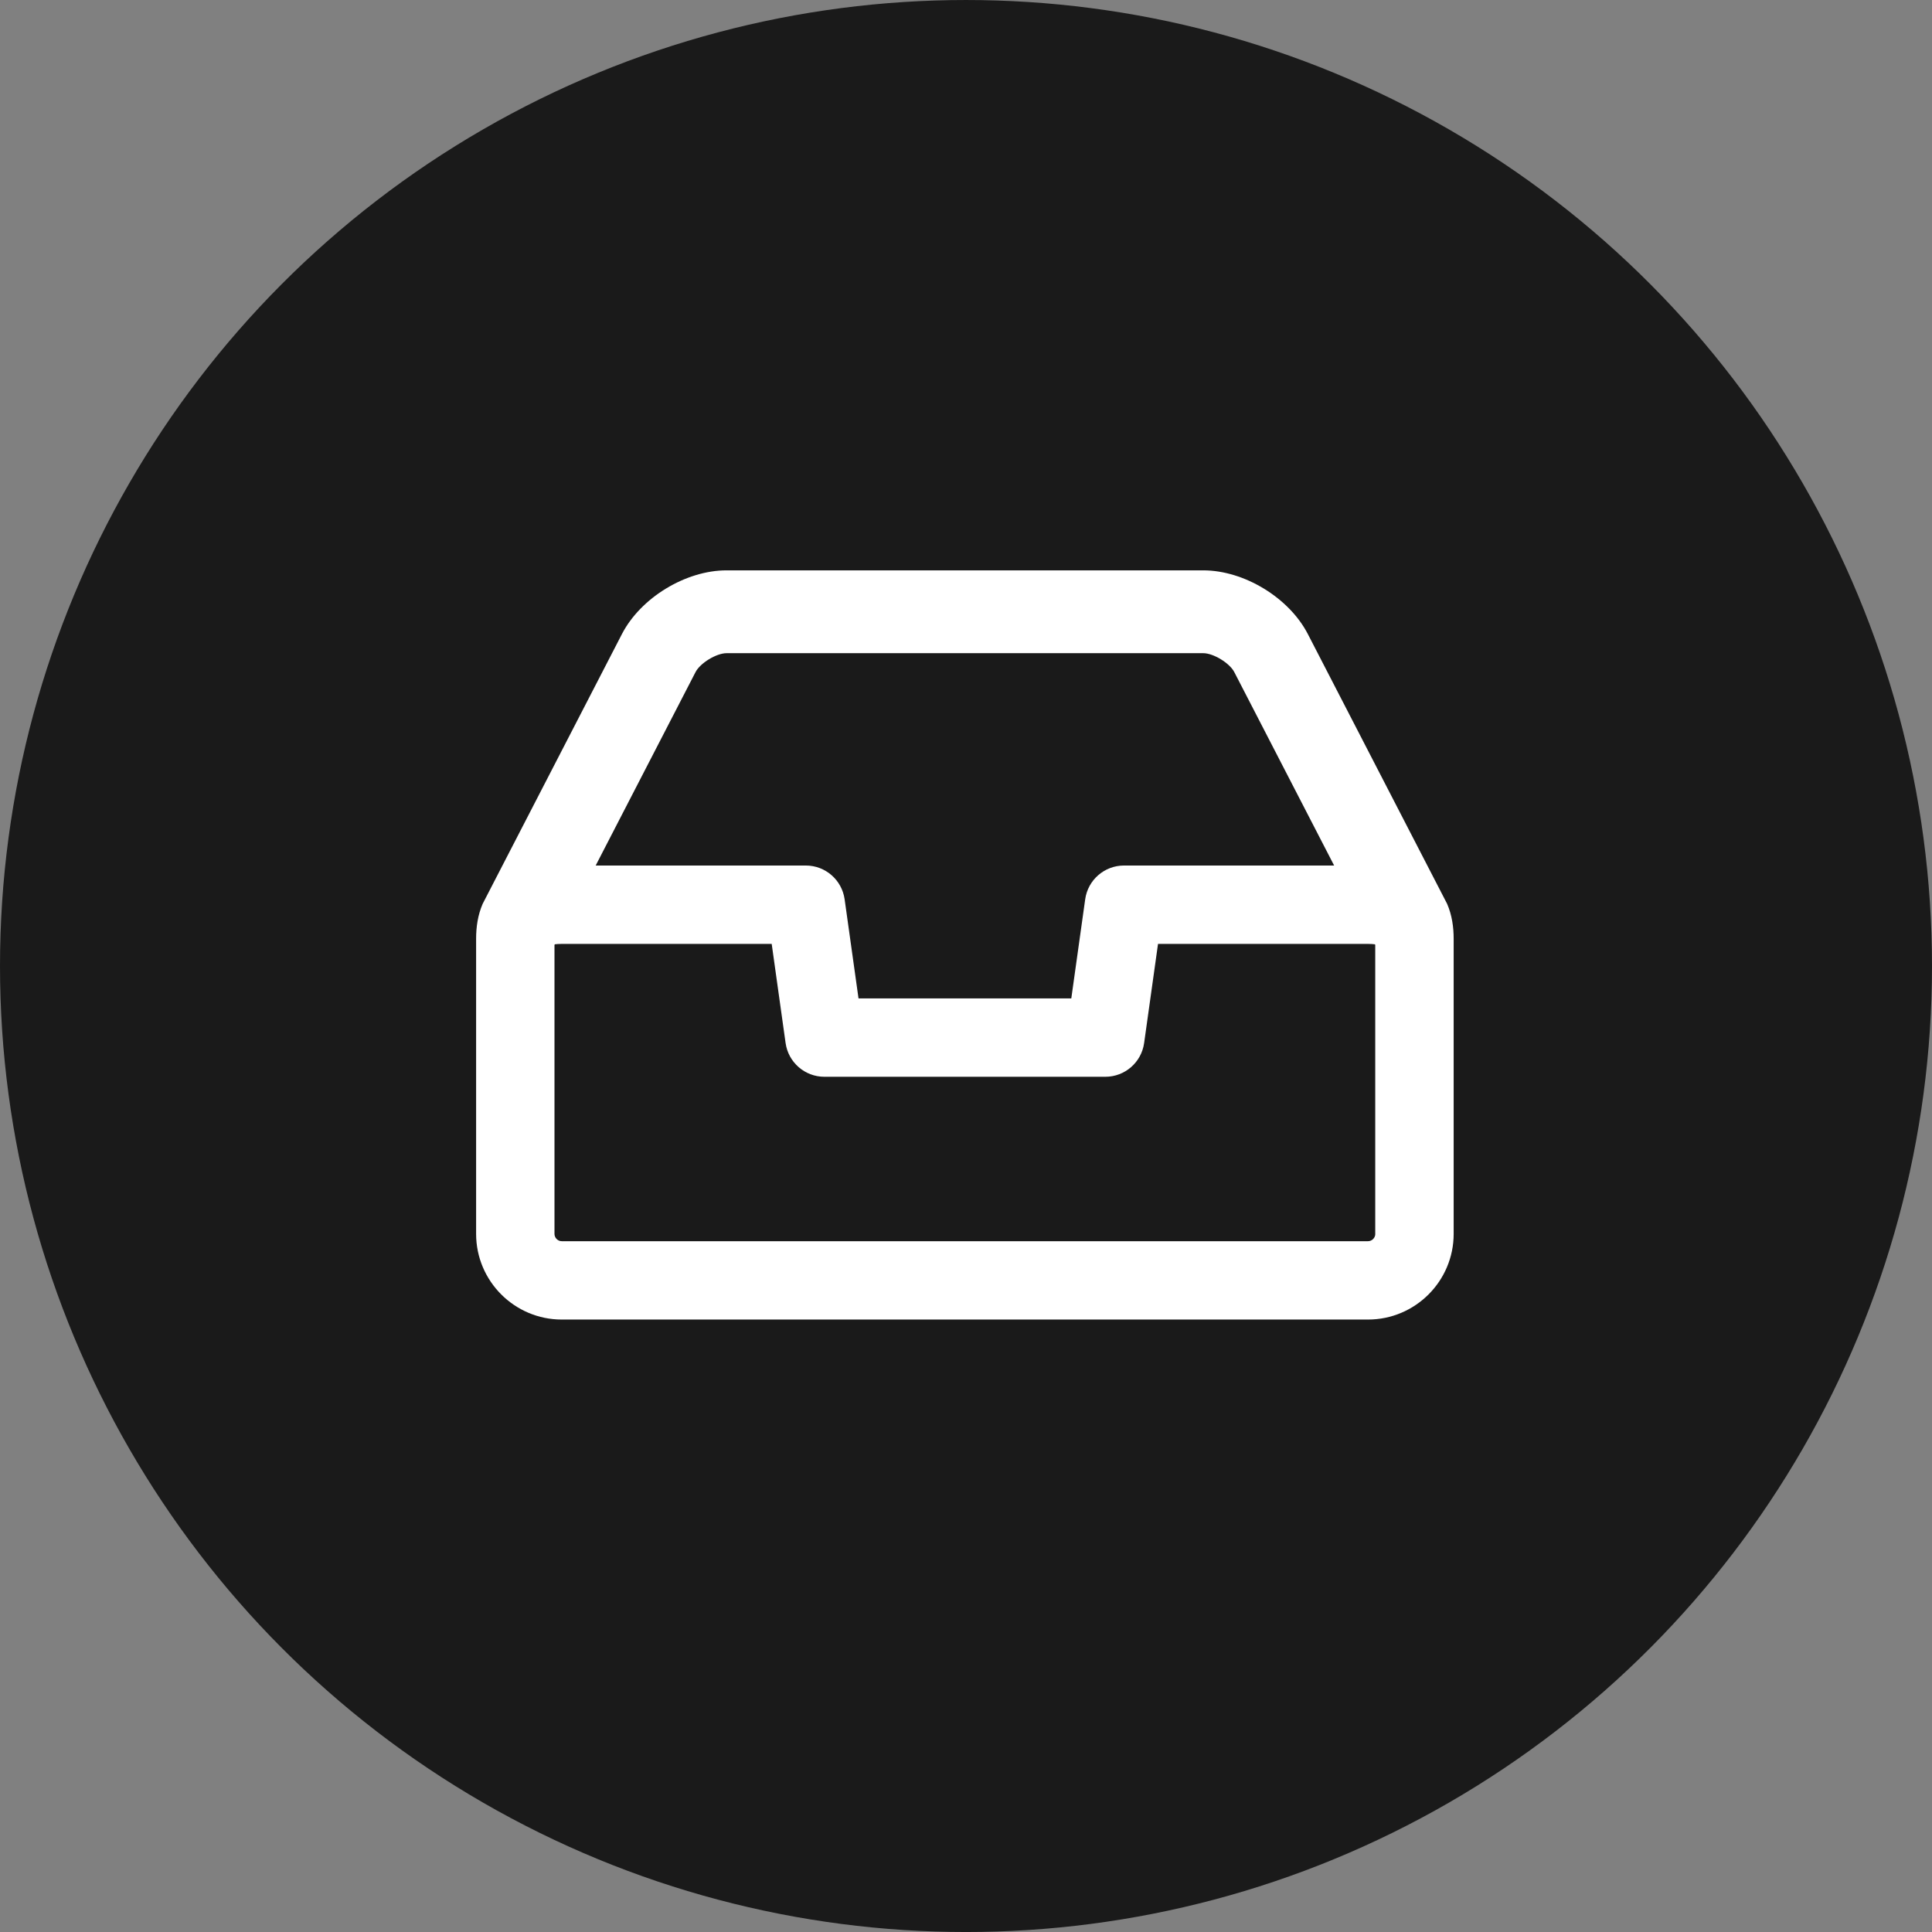
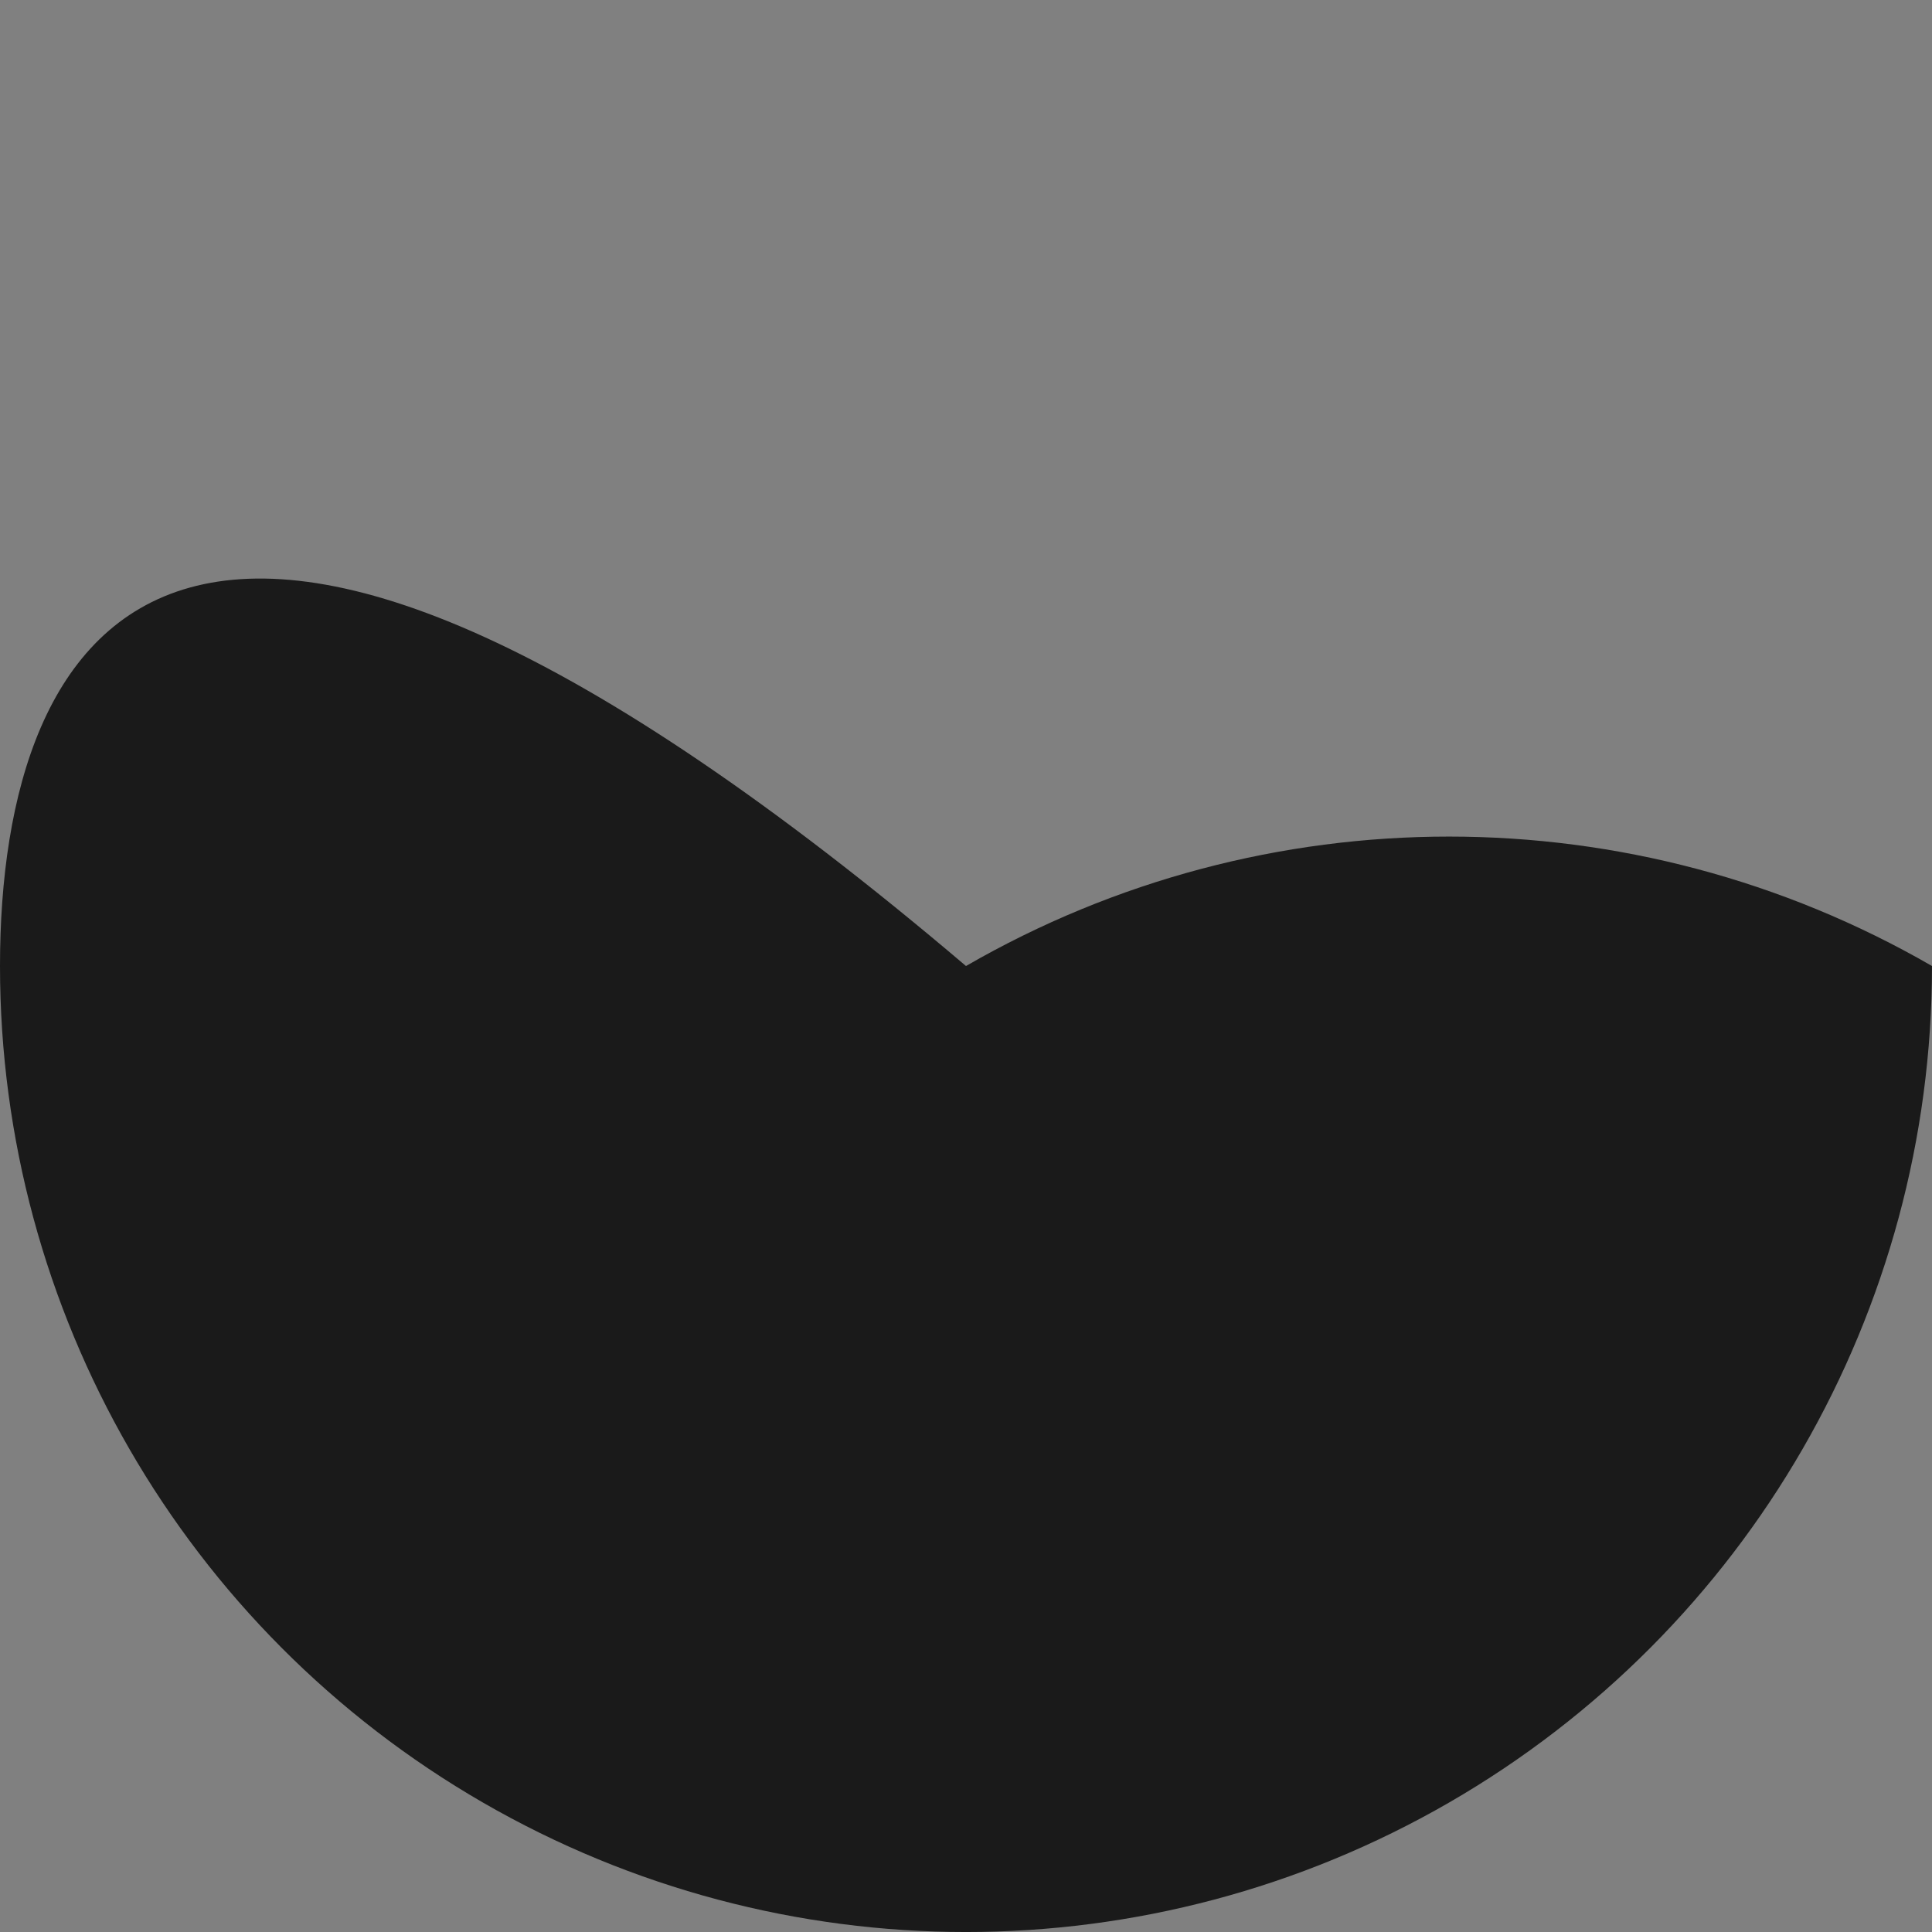
<svg xmlns="http://www.w3.org/2000/svg" id="_レイヤー_2" data-name="レイヤー 2" viewBox="0 0 780.21 780.21">
  <rect x="0" y="0" width="780.21" height="780.21" fill="#808080" stroke="none" />
  <defs>
    <style>
      .cls-1 {
        fill: #fff;
      }

      .cls-2 {
        fill: #1a1a1a;
      }
    </style>
  </defs>
  <g id="_レイヤー_1-2" data-name="レイヤー 1">
-     <path class="cls-2" d="M0,390.11h0c0,139.37,74.35,268.16,195.05,337.84h0c120.7,69.69,269.41,69.69,390.11,0h0c120.7-69.69,195.05-198.47,195.05-337.84h0c0-139.37-74.35-268.16-195.05-337.84h0c-120.7-69.69-269.41-69.69-390.11,0h0C74.35,121.95,0,250.73,0,390.11Z" />
-     <path class="cls-1" d="M584.4,365.01l-56.25-108.96c-7.57-14.67-25.73-25.72-42.23-25.72h-192.53c-16.5,0-34.66,11.06-42.23,25.72l-56.25,108.96c-1.94,4.51-2.64,9.26-2.64,14.15v119.13c0,19.07,15.52,34.59,34.59,34.59h325.59c19.07,0,34.59-15.52,34.59-34.59v-119.13c0-4.89-.7-9.64-2.64-14.15ZM280.89,271.4c1.87-3.63,8.42-7.62,12.51-7.62h192.53c4.09,0,10.63,3.99,12.51,7.62l40.33,78.13h-84.86c-7.89,0-14.58,5.81-15.67,13.63l-5.61,40.03h-85.93l-5.61-40.03c-1.1-7.81-7.78-13.63-15.67-13.63h-84.86l40.33-78.13ZM555.39,498.3c0,1.59-1.34,2.94-2.94,2.94H226.86c-1.59,0-2.94-1.34-2.94-2.94v-116.72c.05-.08.09-.16.14-.24.72-.09,1.63-.16,2.8-.16h84.78l5.61,40.03c1.1,7.82,7.78,13.63,15.67,13.63h113.45c7.89,0,14.58-5.81,15.67-13.63l5.61-40.03h84.78c1.17,0,2.08.07,2.8.16.05.08.09.16.14.24v116.72Z" />
+     <path class="cls-2" d="M0,390.11h0c0,139.37,74.35,268.16,195.05,337.84h0c120.7,69.69,269.41,69.69,390.11,0h0c120.7-69.69,195.05-198.47,195.05-337.84h0h0c-120.7-69.69-269.41-69.69-390.11,0h0C74.35,121.95,0,250.73,0,390.11Z" />
  </g>
</svg>